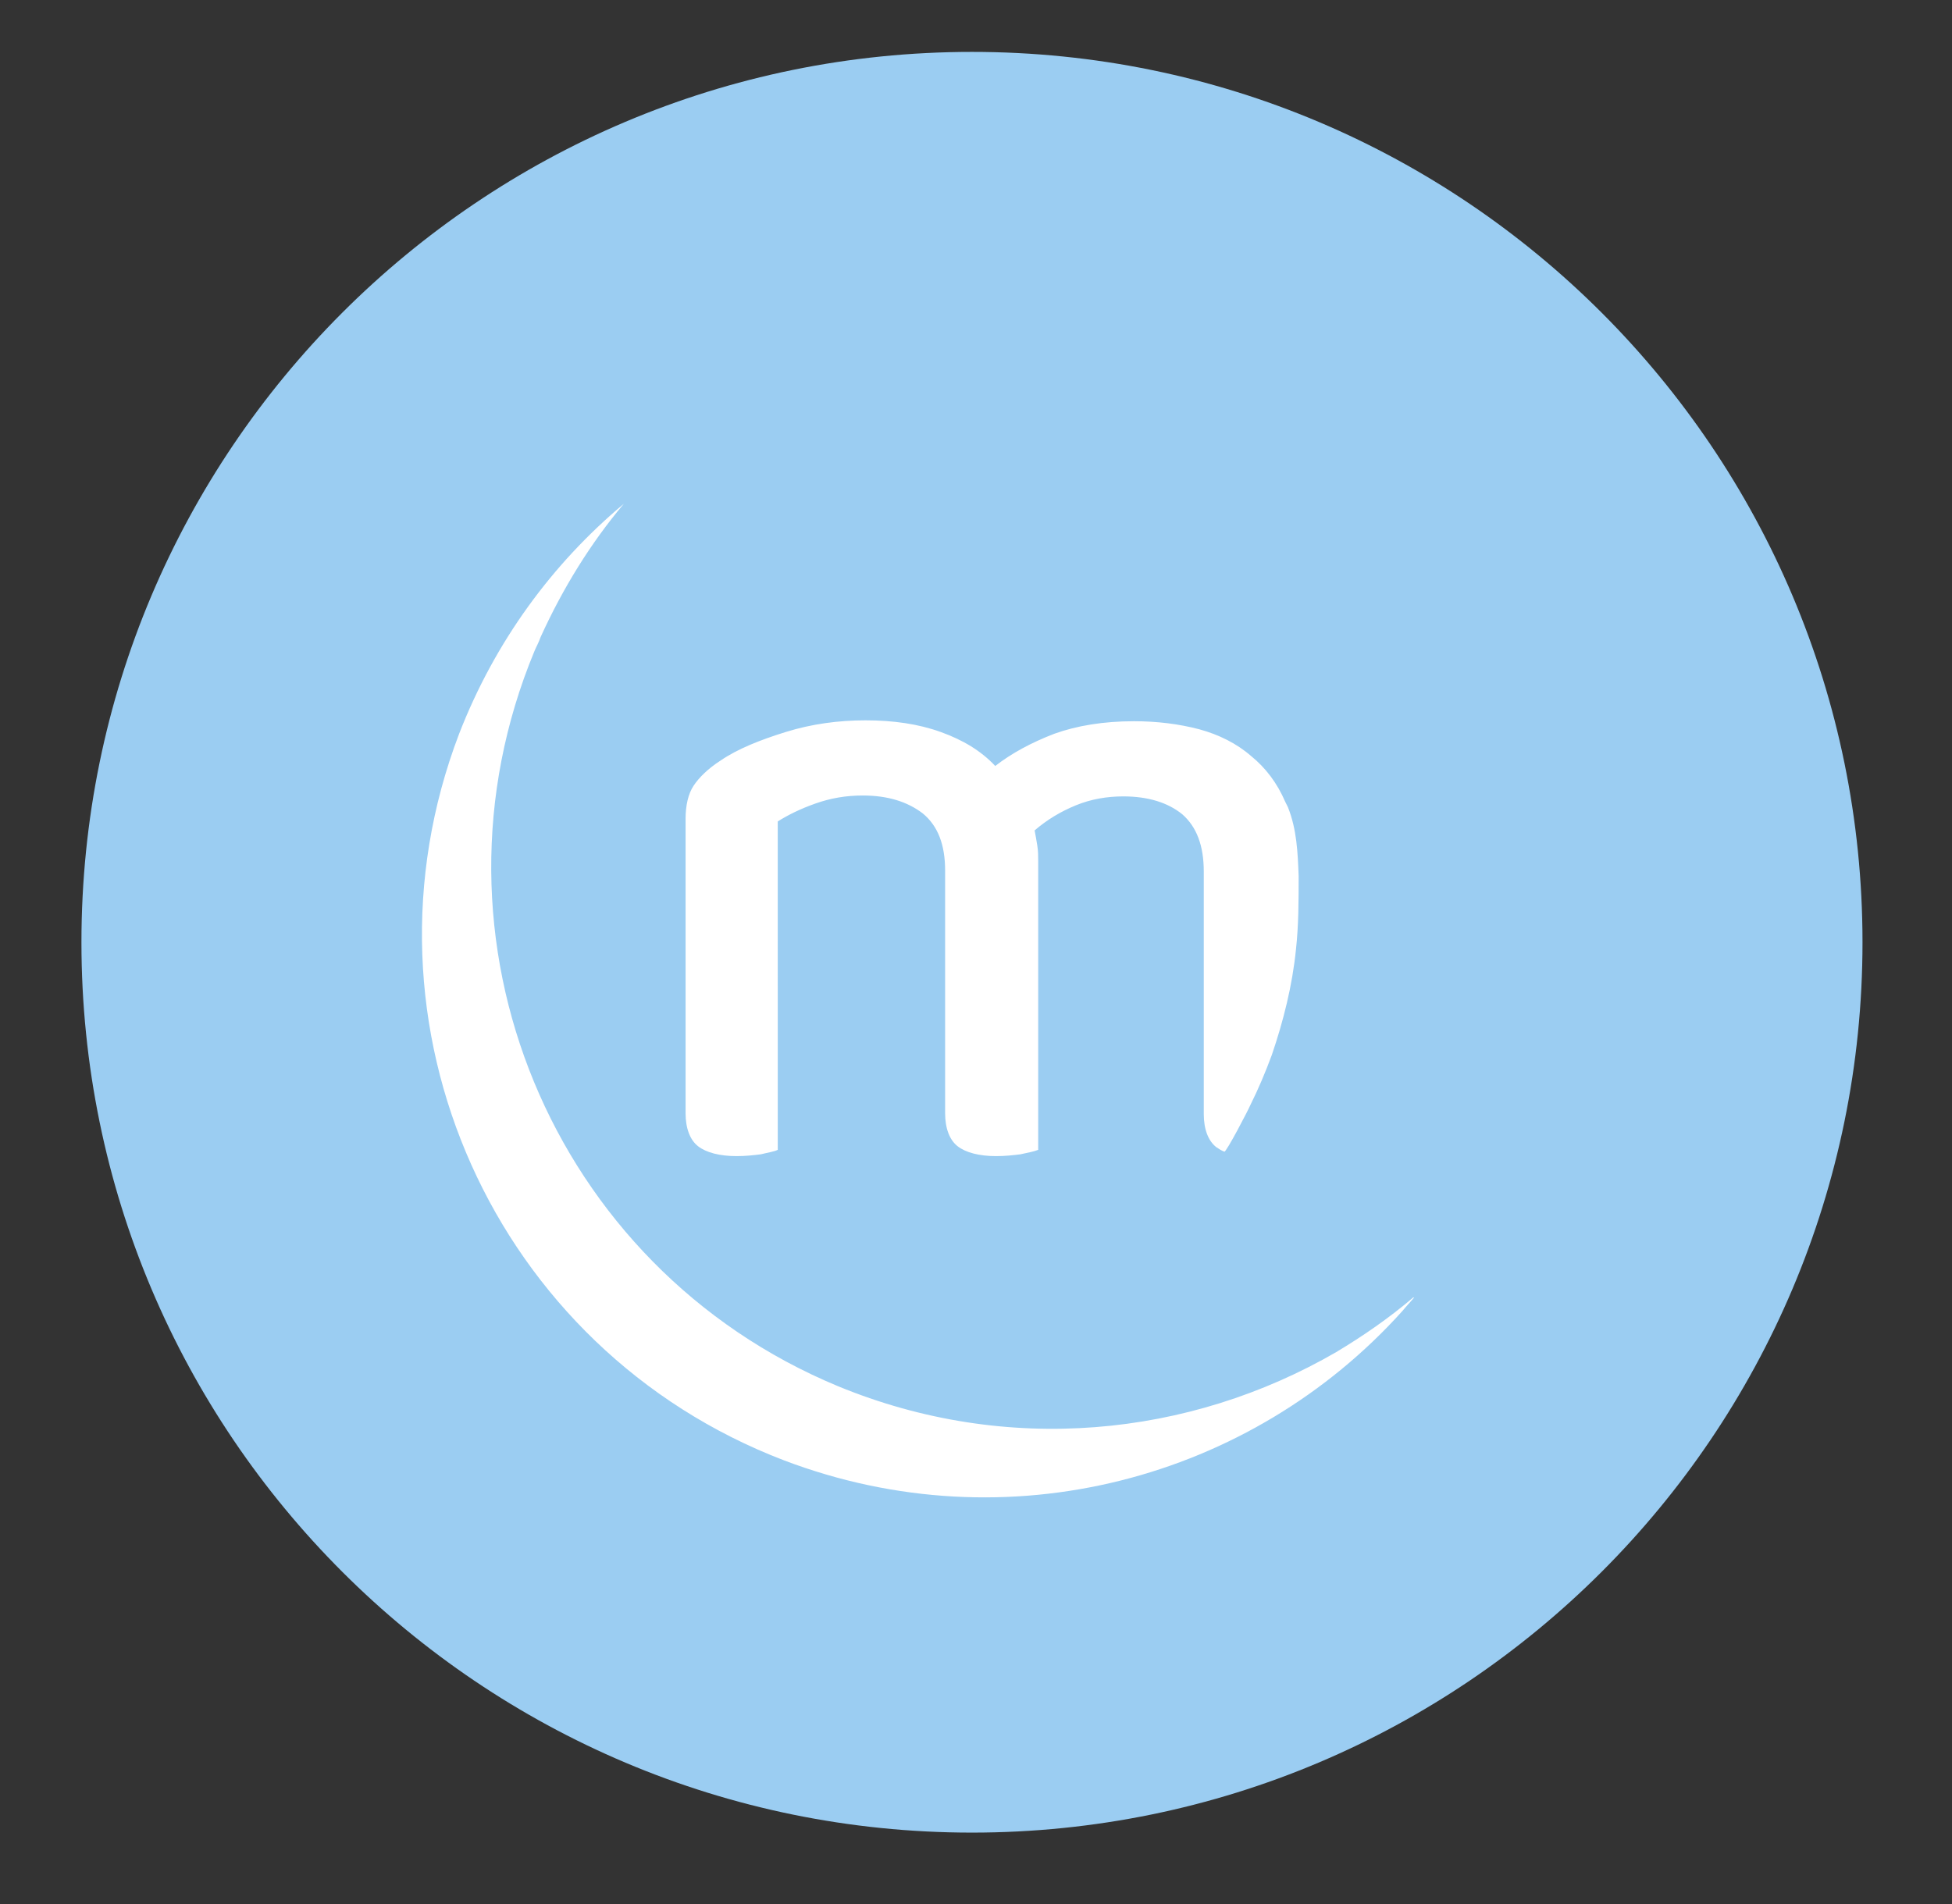
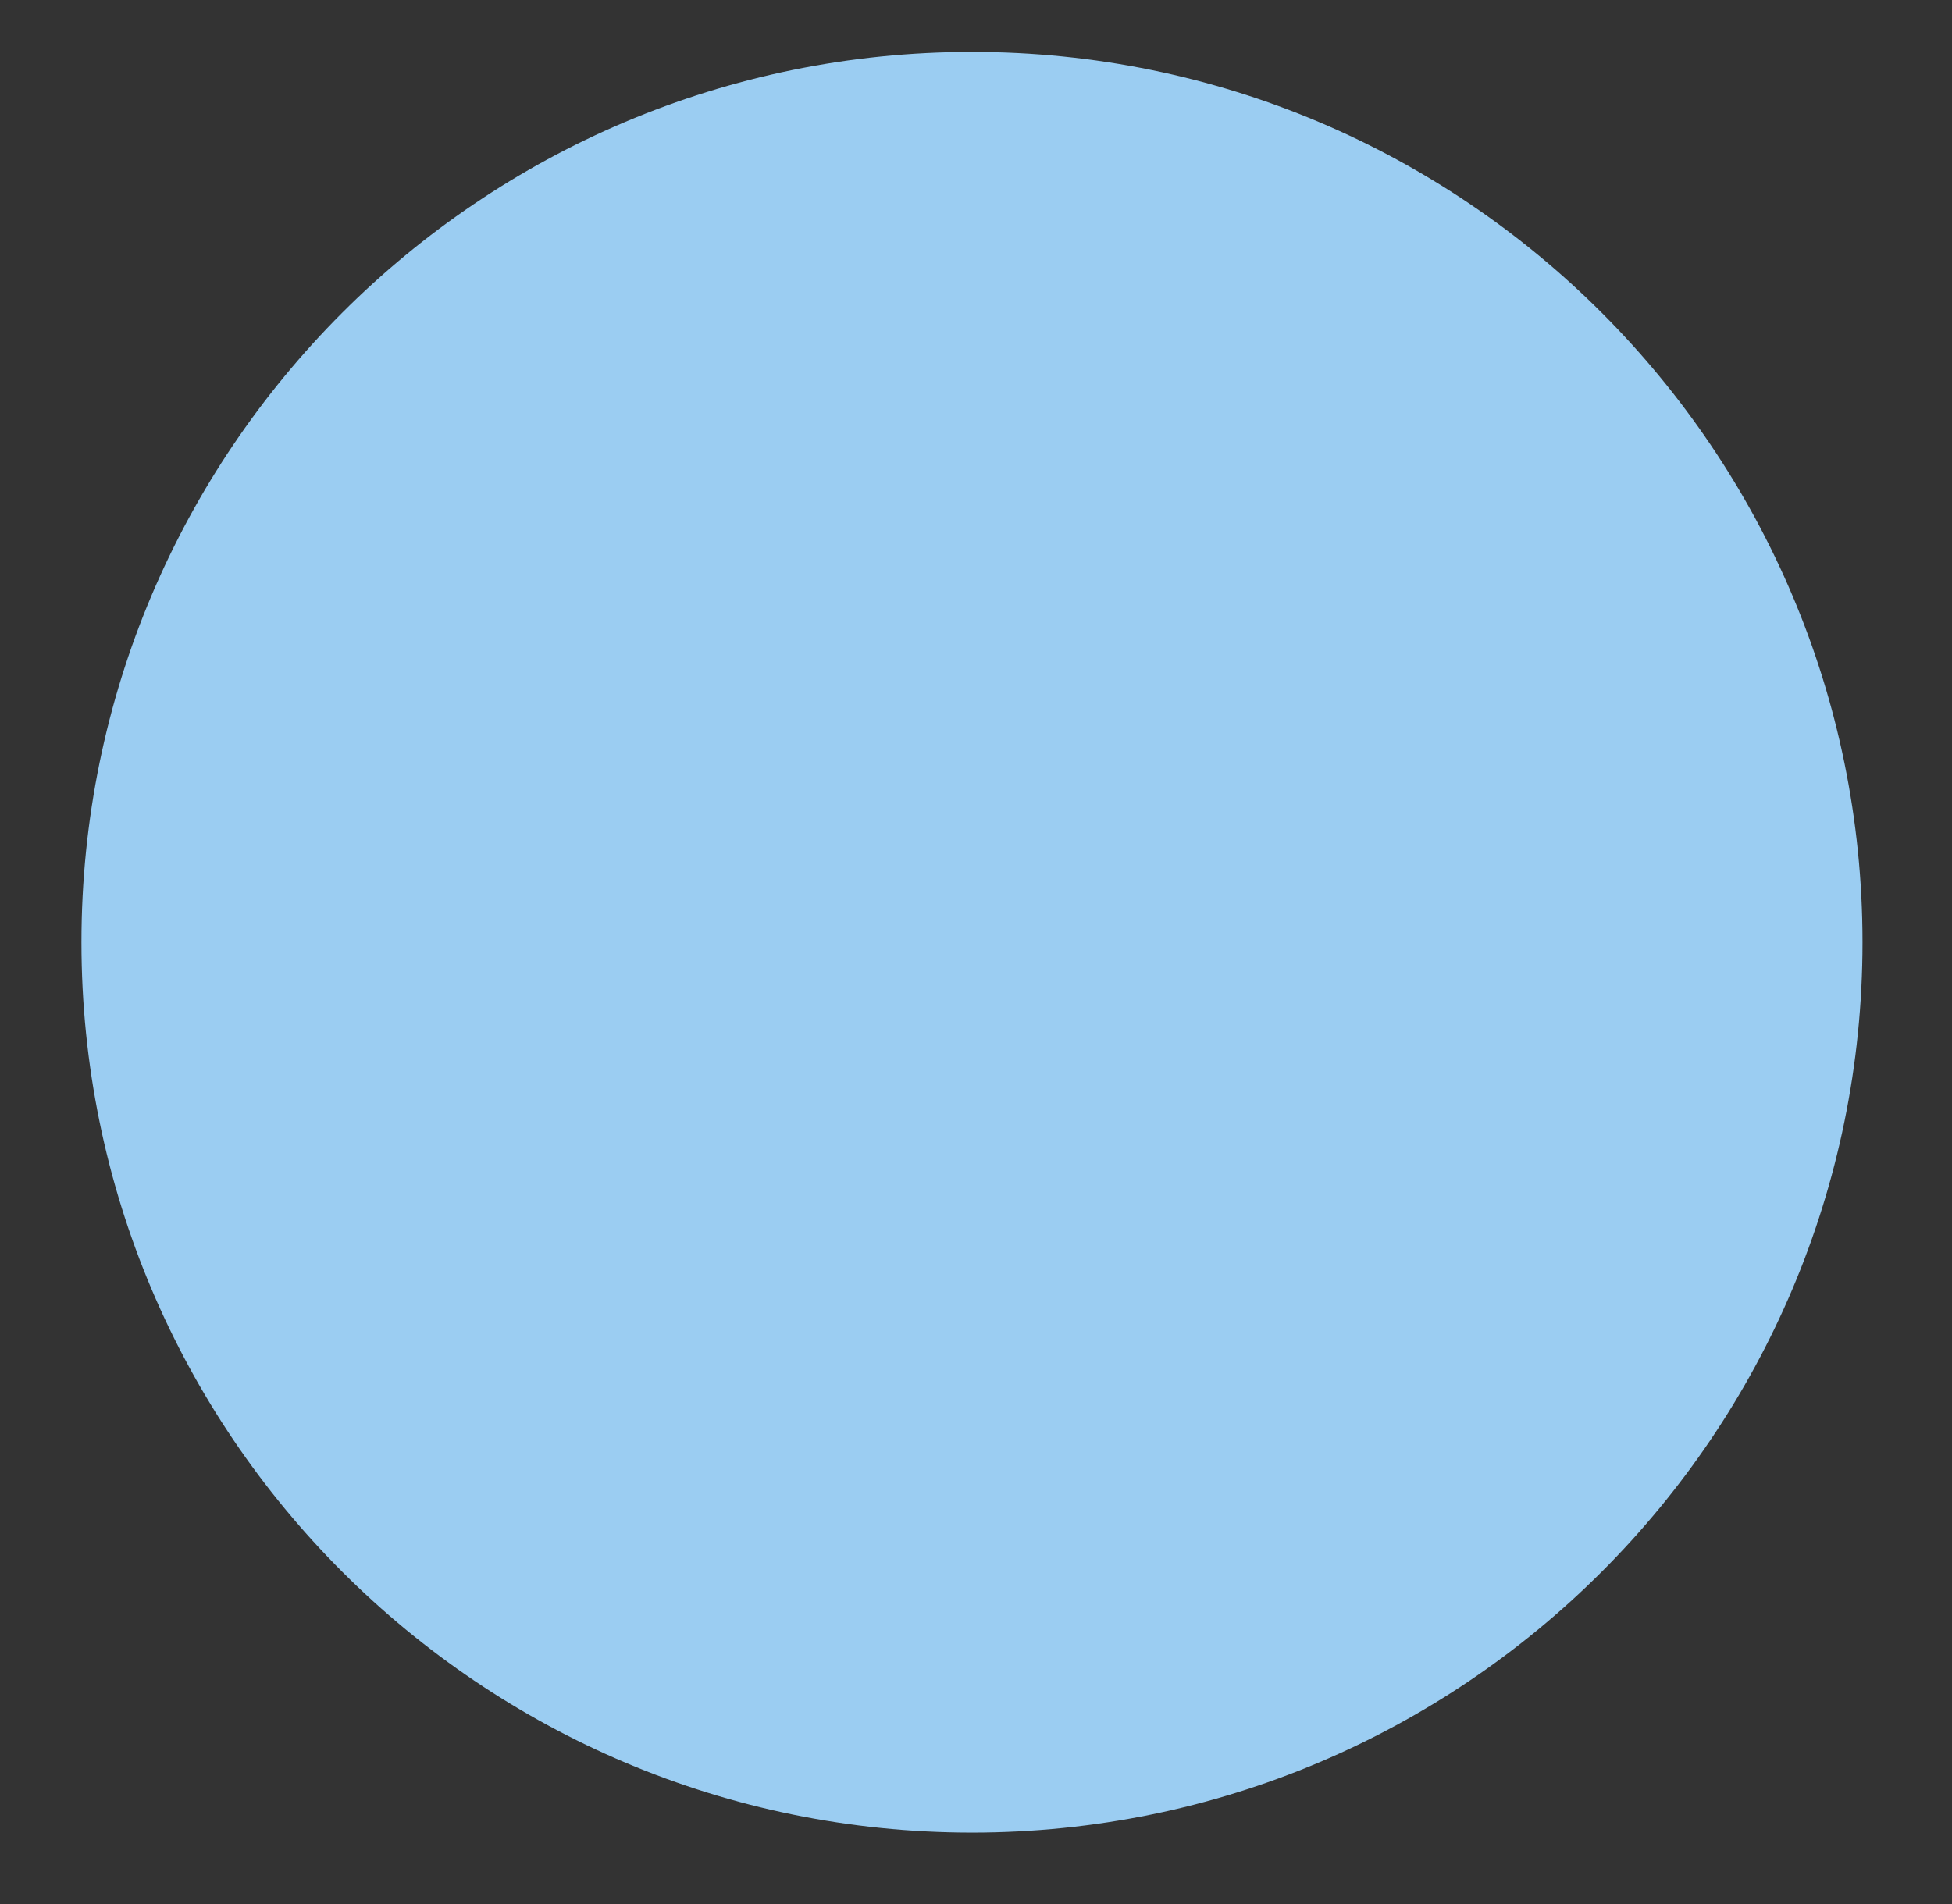
<svg xmlns="http://www.w3.org/2000/svg" version="1.1" id="Calque_1" x="0px" y="0px" viewBox="0 0 218.1 212.8" style="enable-background:new 0 0 218.1 212.8;" xml:space="preserve">
  <rect x="0" y="0" width="218.1" height="212.8" fill="#333333" stroke="none" />
  <style type="text/css">
	.st0{fill:#9BCDF2;}
	.st1{fill:#FFFFFF;}
</style>
  <g>
    <path class="st0" d="M108.6,204.8c54.9,0,99.5-44.5,99.5-99.5c0-54.9-44.5-99.5-99.5-99.5S9.1,50.4,9.1,105.3   C9.1,160.3,53.7,204.8,108.6,204.8" />
-     <path class="st1" d="M114,129c0.9-0.2,1.5-0.3,2-0.5V96.3c0-0.6,0-1.2-0.1-1.8c-0.1-0.6-0.2-1.2-0.3-1.7c1.4-1.2,2.9-2.1,4.6-2.8   c1.7-0.7,3.5-1,5.3-1c2.8,0,5,0.7,6.6,2c1.6,1.4,2.4,3.5,2.4,6.4v27.1c0,1.7,0.5,3,1.4,3.7c0.3,0.2,0.6,0.4,0.9,0.5   c0.2,0.1,2.7-4.7,2.9-5.2c0.9-1.8,1.7-3.7,2.4-5.6c1.3-3.8,2.3-7.8,2.7-11.8c0.3-2.7,0.3-5.5,0.3-8.2c-0.1-2.6-0.2-5.2-1.2-7.7   c-0.1-0.2-0.2-0.4-0.3-0.6c-0.9-2.1-2.2-3.8-3.8-5.1c-1.6-1.4-3.6-2.4-5.8-3c-2.3-0.6-4.7-0.9-7.3-0.9c-3.4,0-6.4,0.5-8.9,1.4   c-2.6,1-4.8,2.2-6.6,3.6c-1.6-1.7-3.6-2.9-6.1-3.8c-2.5-0.9-5.3-1.3-8.4-1.3c-3,0-6,0.4-8.9,1.3c-2.9,0.9-5.4,1.9-7.3,3.2   c-1.4,0.9-2.4,1.9-3,2.8c-0.6,0.9-0.9,2.2-0.9,3.7v32.9c0,1.7,0.5,3,1.4,3.7c0.9,0.7,2.4,1.1,4.3,1.1c1,0,1.9-0.1,2.7-0.2   c0.8-0.2,1.5-0.3,1.9-0.5V91.8c1.1-0.7,2.5-1.4,4.2-2c1.7-0.6,3.4-0.9,5.3-0.9c2.8,0,5,0.7,6.7,2c1.7,1.4,2.5,3.5,2.5,6.4v27.1   c0,1.7,0.5,3,1.4,3.7c0.9,0.7,2.4,1.1,4.3,1.1C112.3,129.2,113.2,129.1,114,129" />
-     <path class="st1" d="M87.6,163.2c25,9.5,52.2,2.1,69.1-16.7c0.4-0.5,0.9-1,1.3-1.5c0,0,0,0-0.1,0c0,0,0,0,0,0   c-2.7,2.3-5.6,4.3-8.6,6.1c-16.4,9.5-36.8,11.6-55.7,3.8c-32-13.3-47.2-50-33.9-82.1c0.2-0.5,0.5-1,0.7-1.6   c2.5-5.5,5.6-10.5,9.3-14.9c-8,6.7-14.4,15.4-18.4,25.7C38.9,114.5,55.2,150.8,87.6,163.2" />
  </g>
</svg>